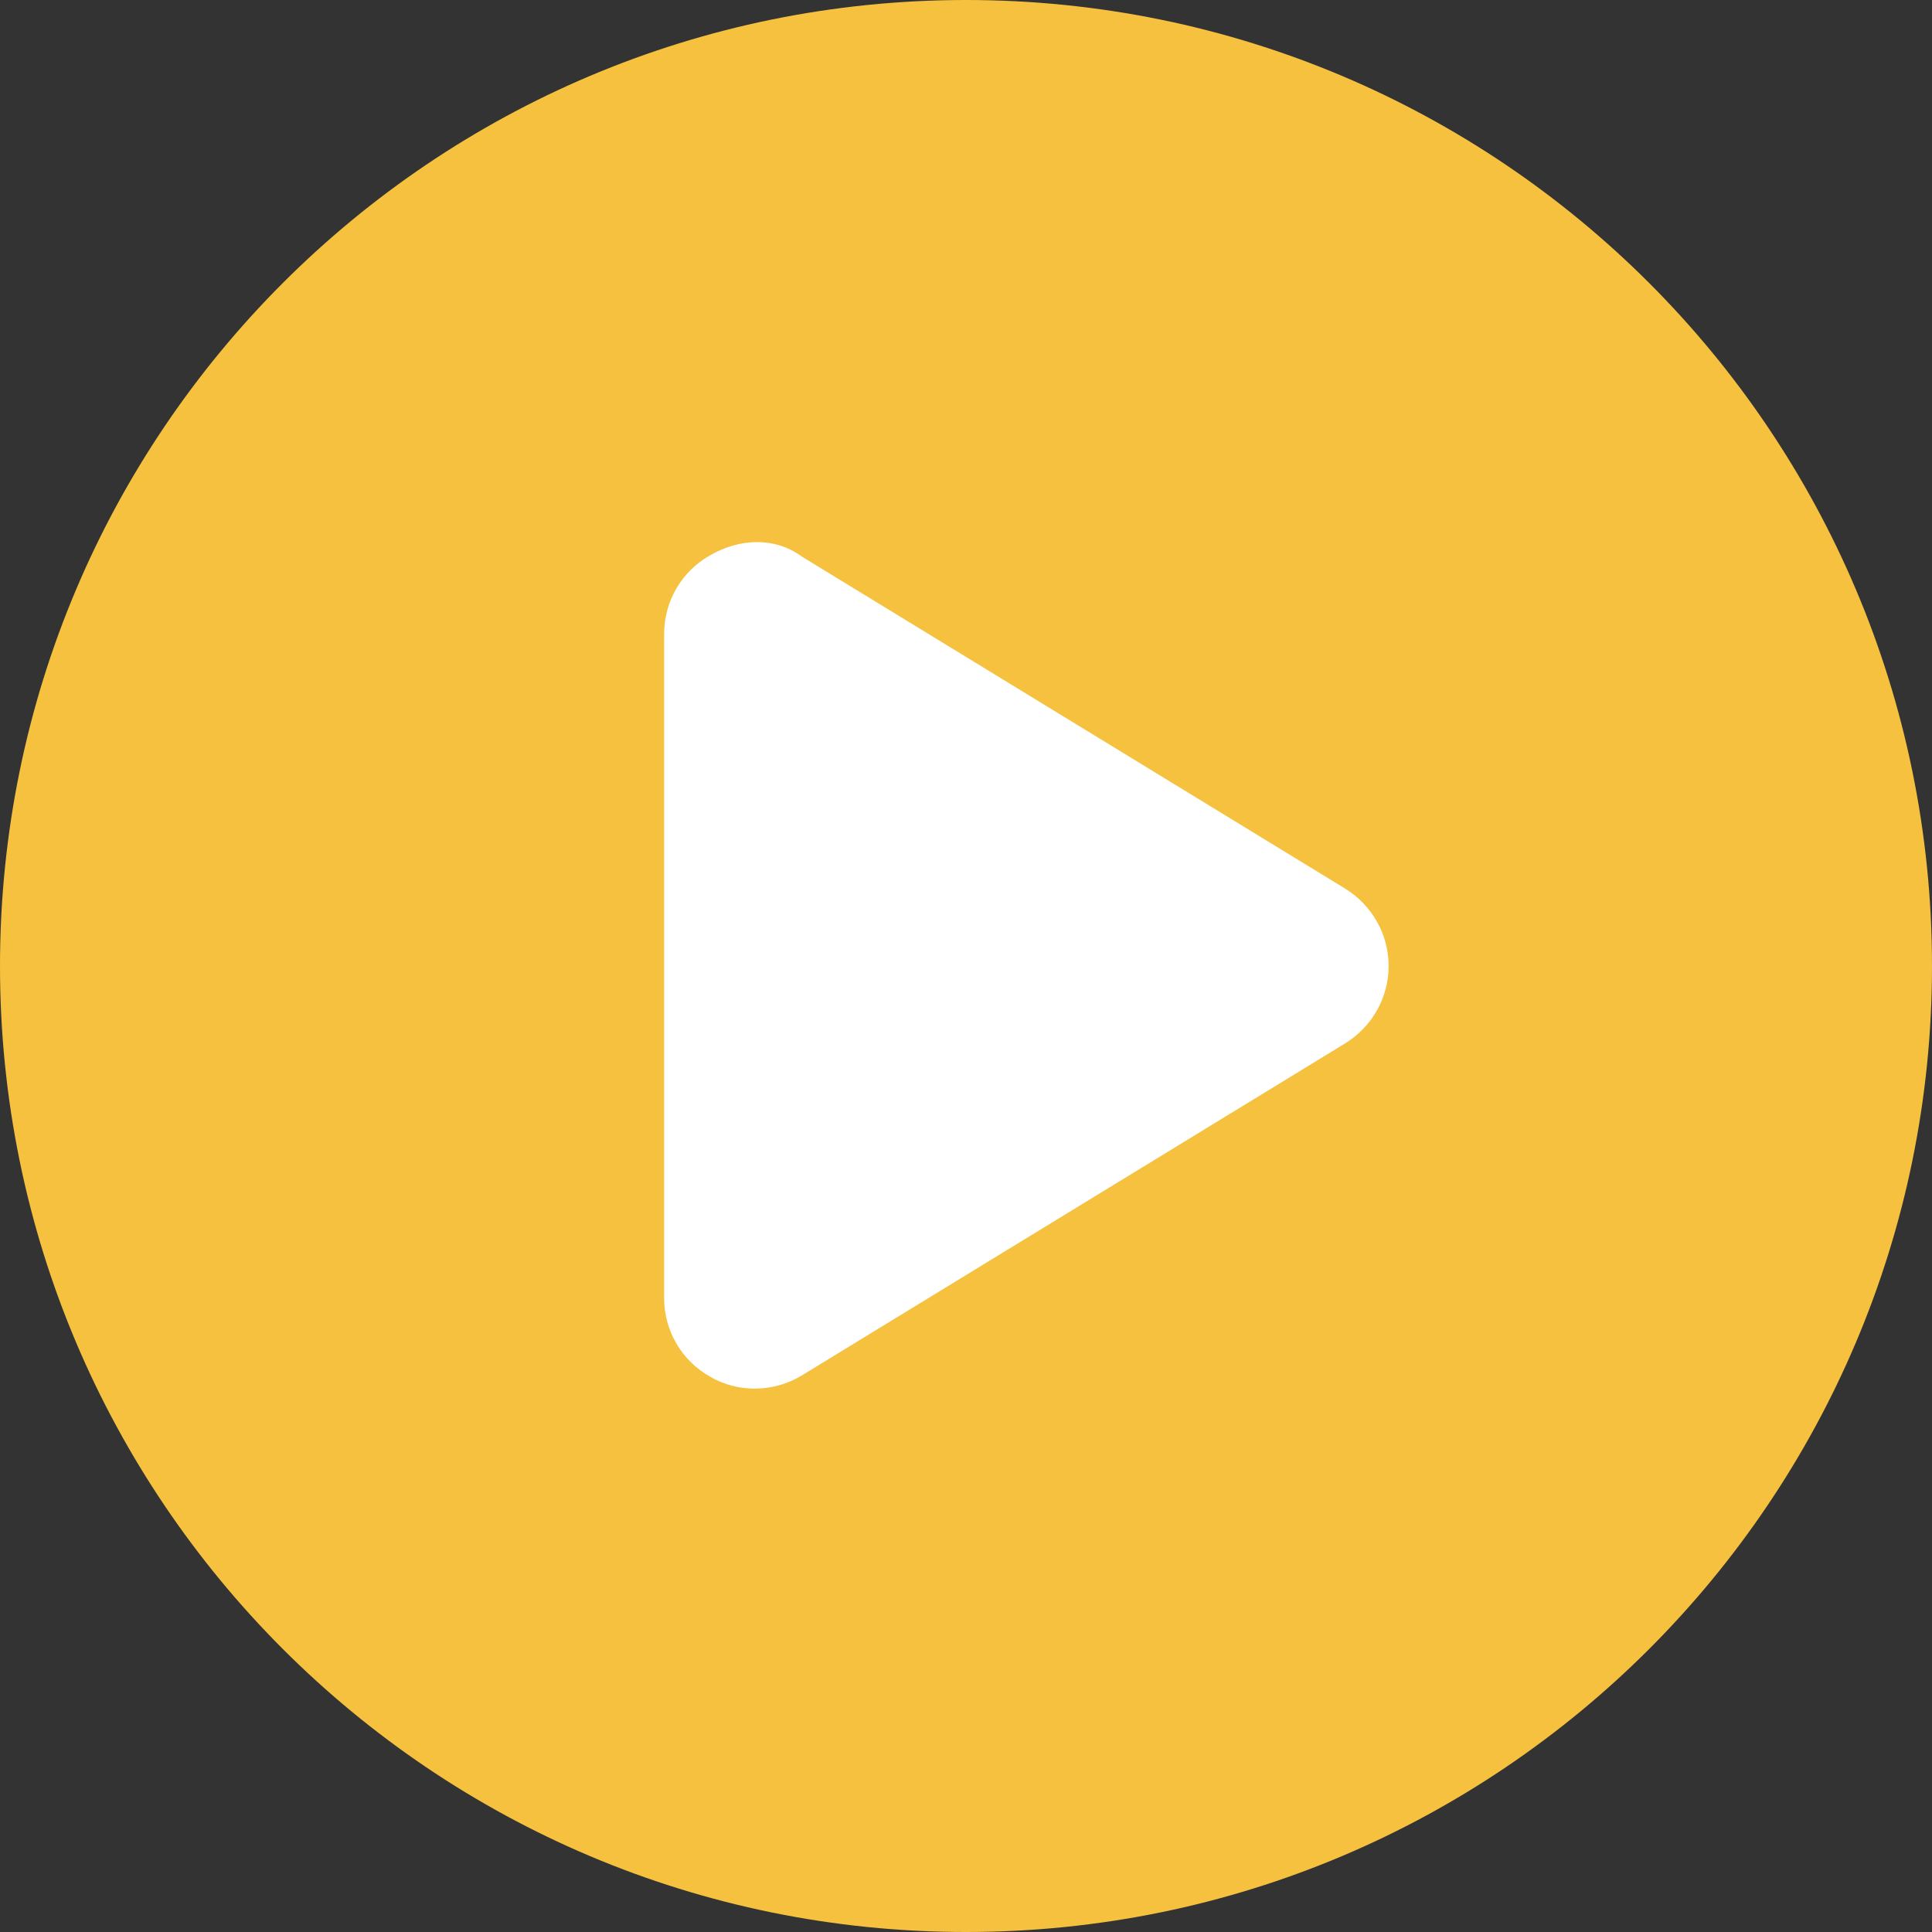
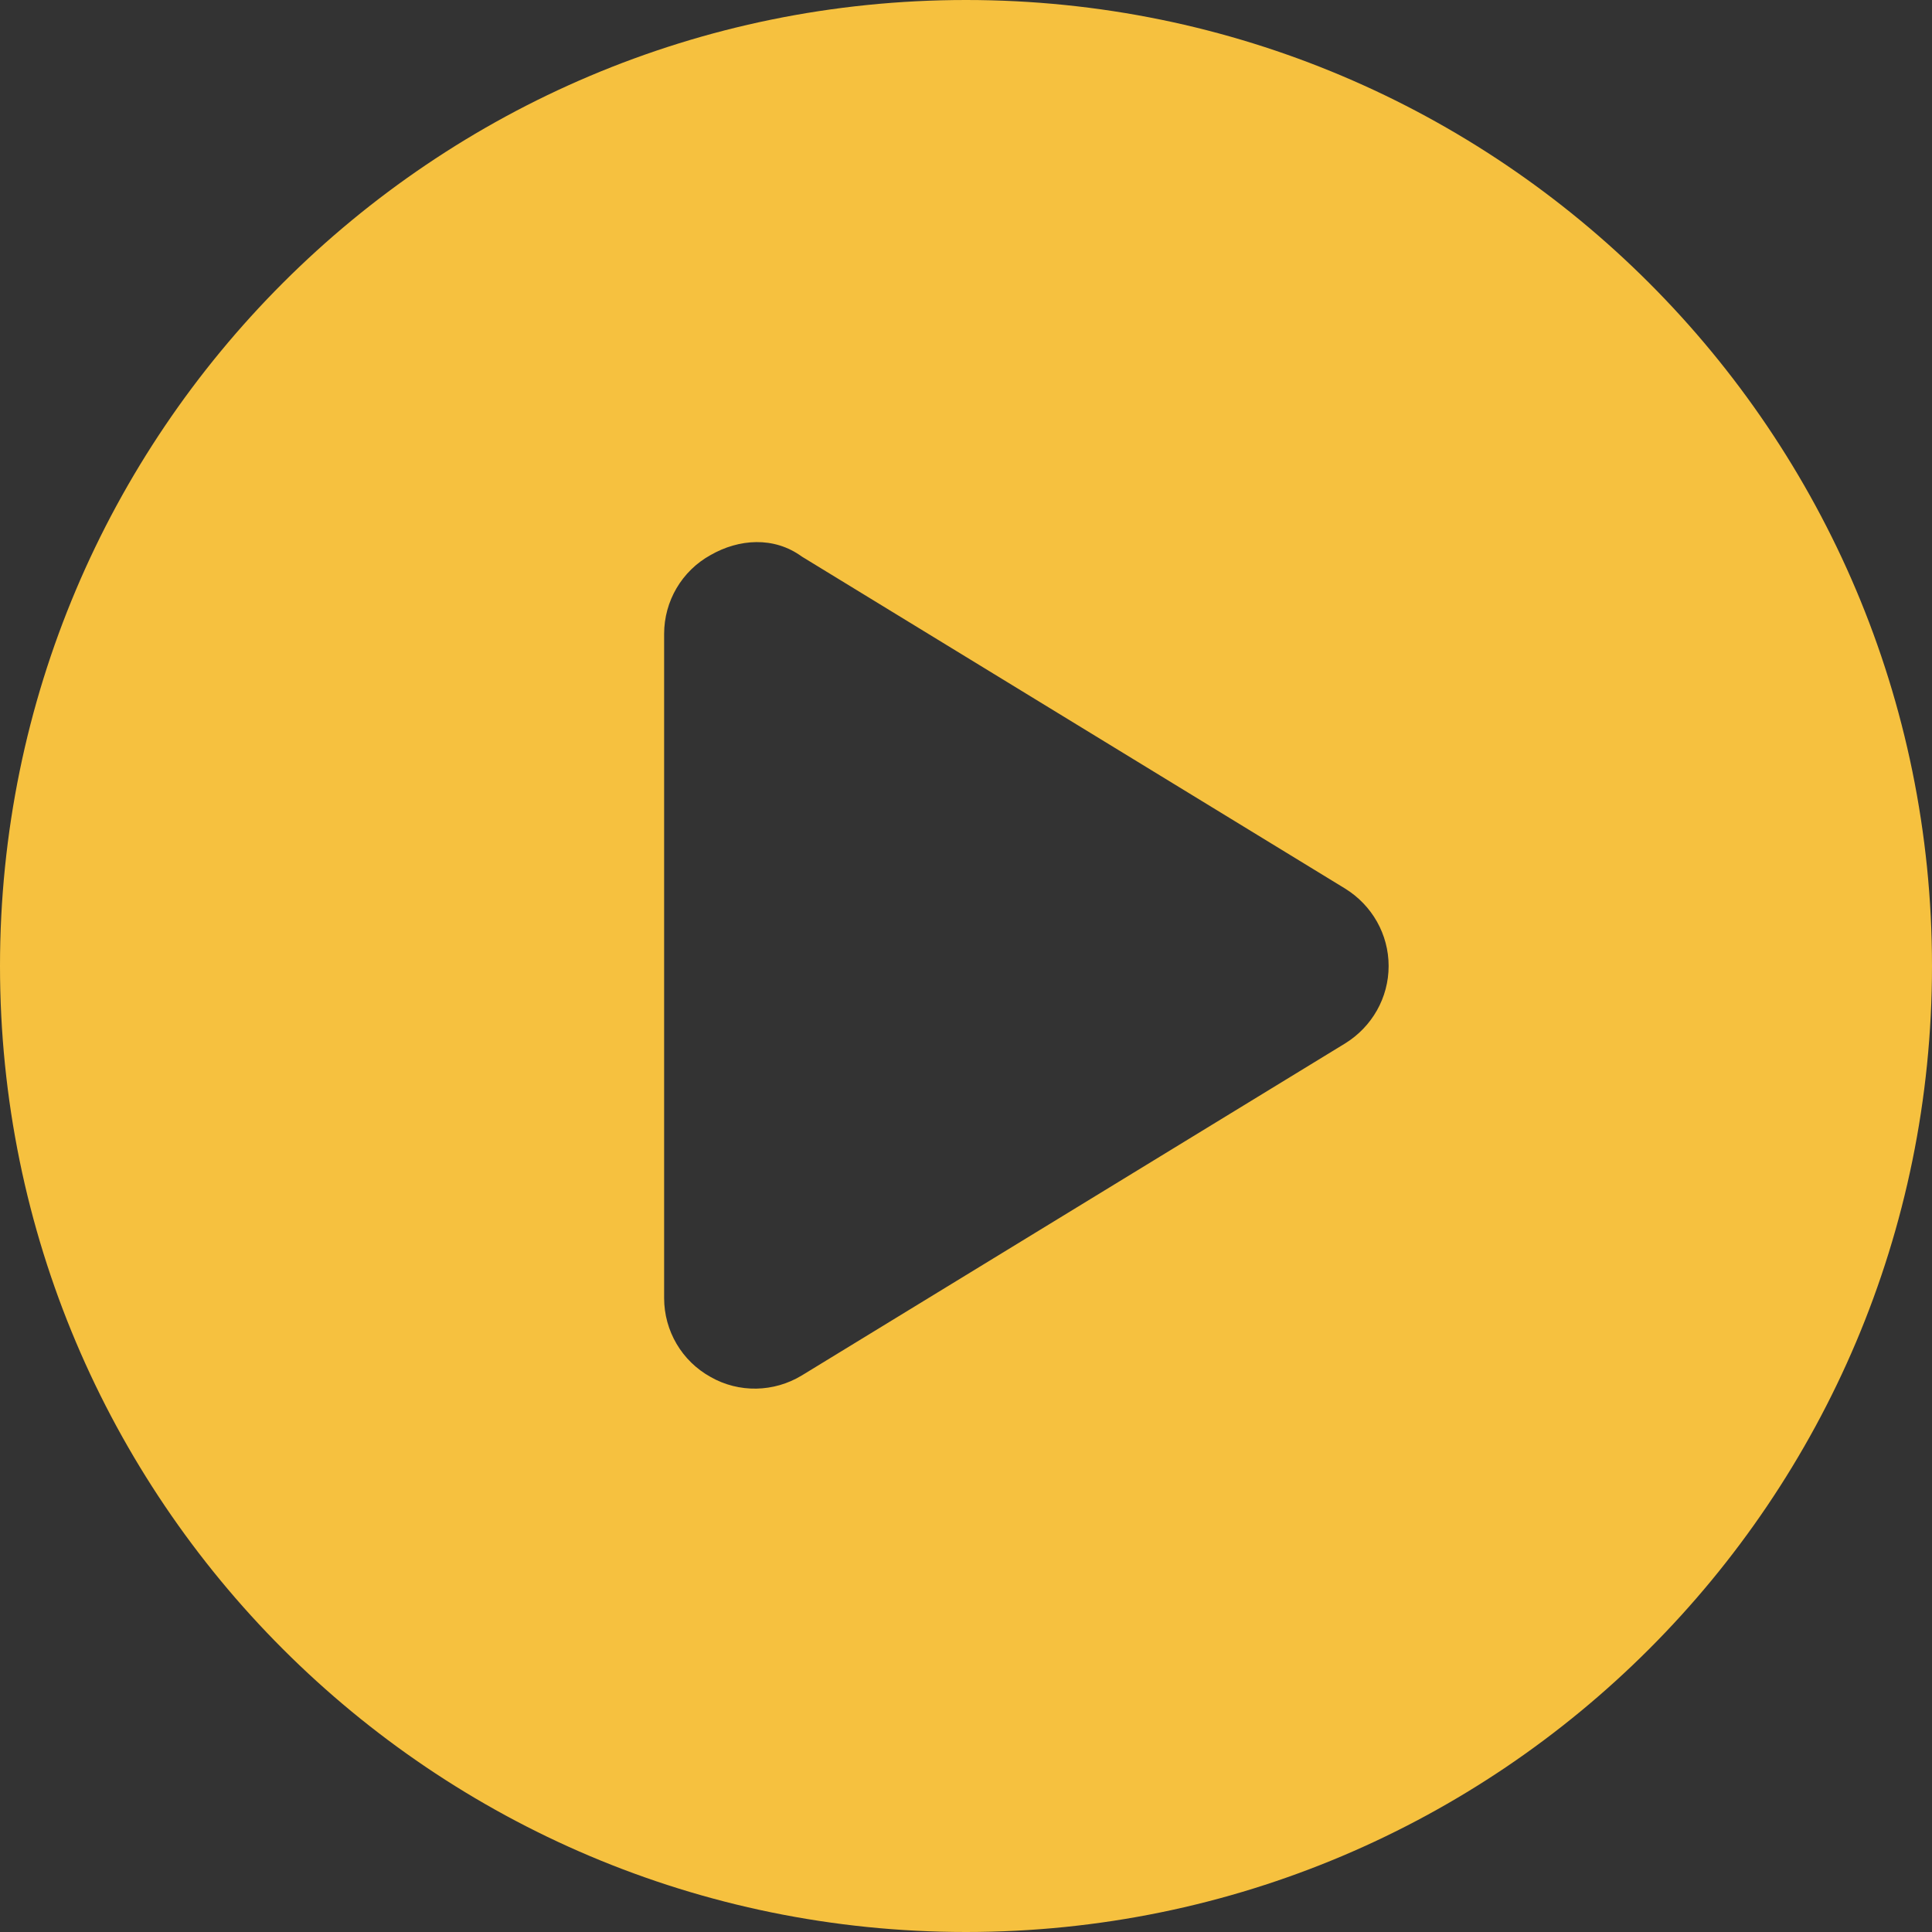
<svg xmlns="http://www.w3.org/2000/svg" id="Layer_1" viewBox="0 0 512 512">
  <rect x="0" y="0" width="512" height="512" fill="#333333" stroke="none" />
  <defs>
    <style>.cls-1{fill:#f6c13f;}.cls-2{fill:#fff;}</style>
  </defs>
-   <circle class="cls-2" cx="256" cy="255.83" r="221.95" />
  <path class="cls-1" d="M512,256c0,141.4-114.6,256-256,256S0,397.4,0,256,114.6,0,256,0s256,114.6,256,256ZM176,168v176c0,8.7,4.7,16.7,12.3,20.9,7.5,4.3,16.8,4.1,24.2-.4l144-88c7.1-4.4,11.5-12.1,11.5-20.5s-4.4-16.1-11.5-20.5l-144-88c-7.4-5.4-16.7-4.7-24.2-.4-7.6,4.2-12.3,12.2-12.3,20.9h0Z" />
</svg>